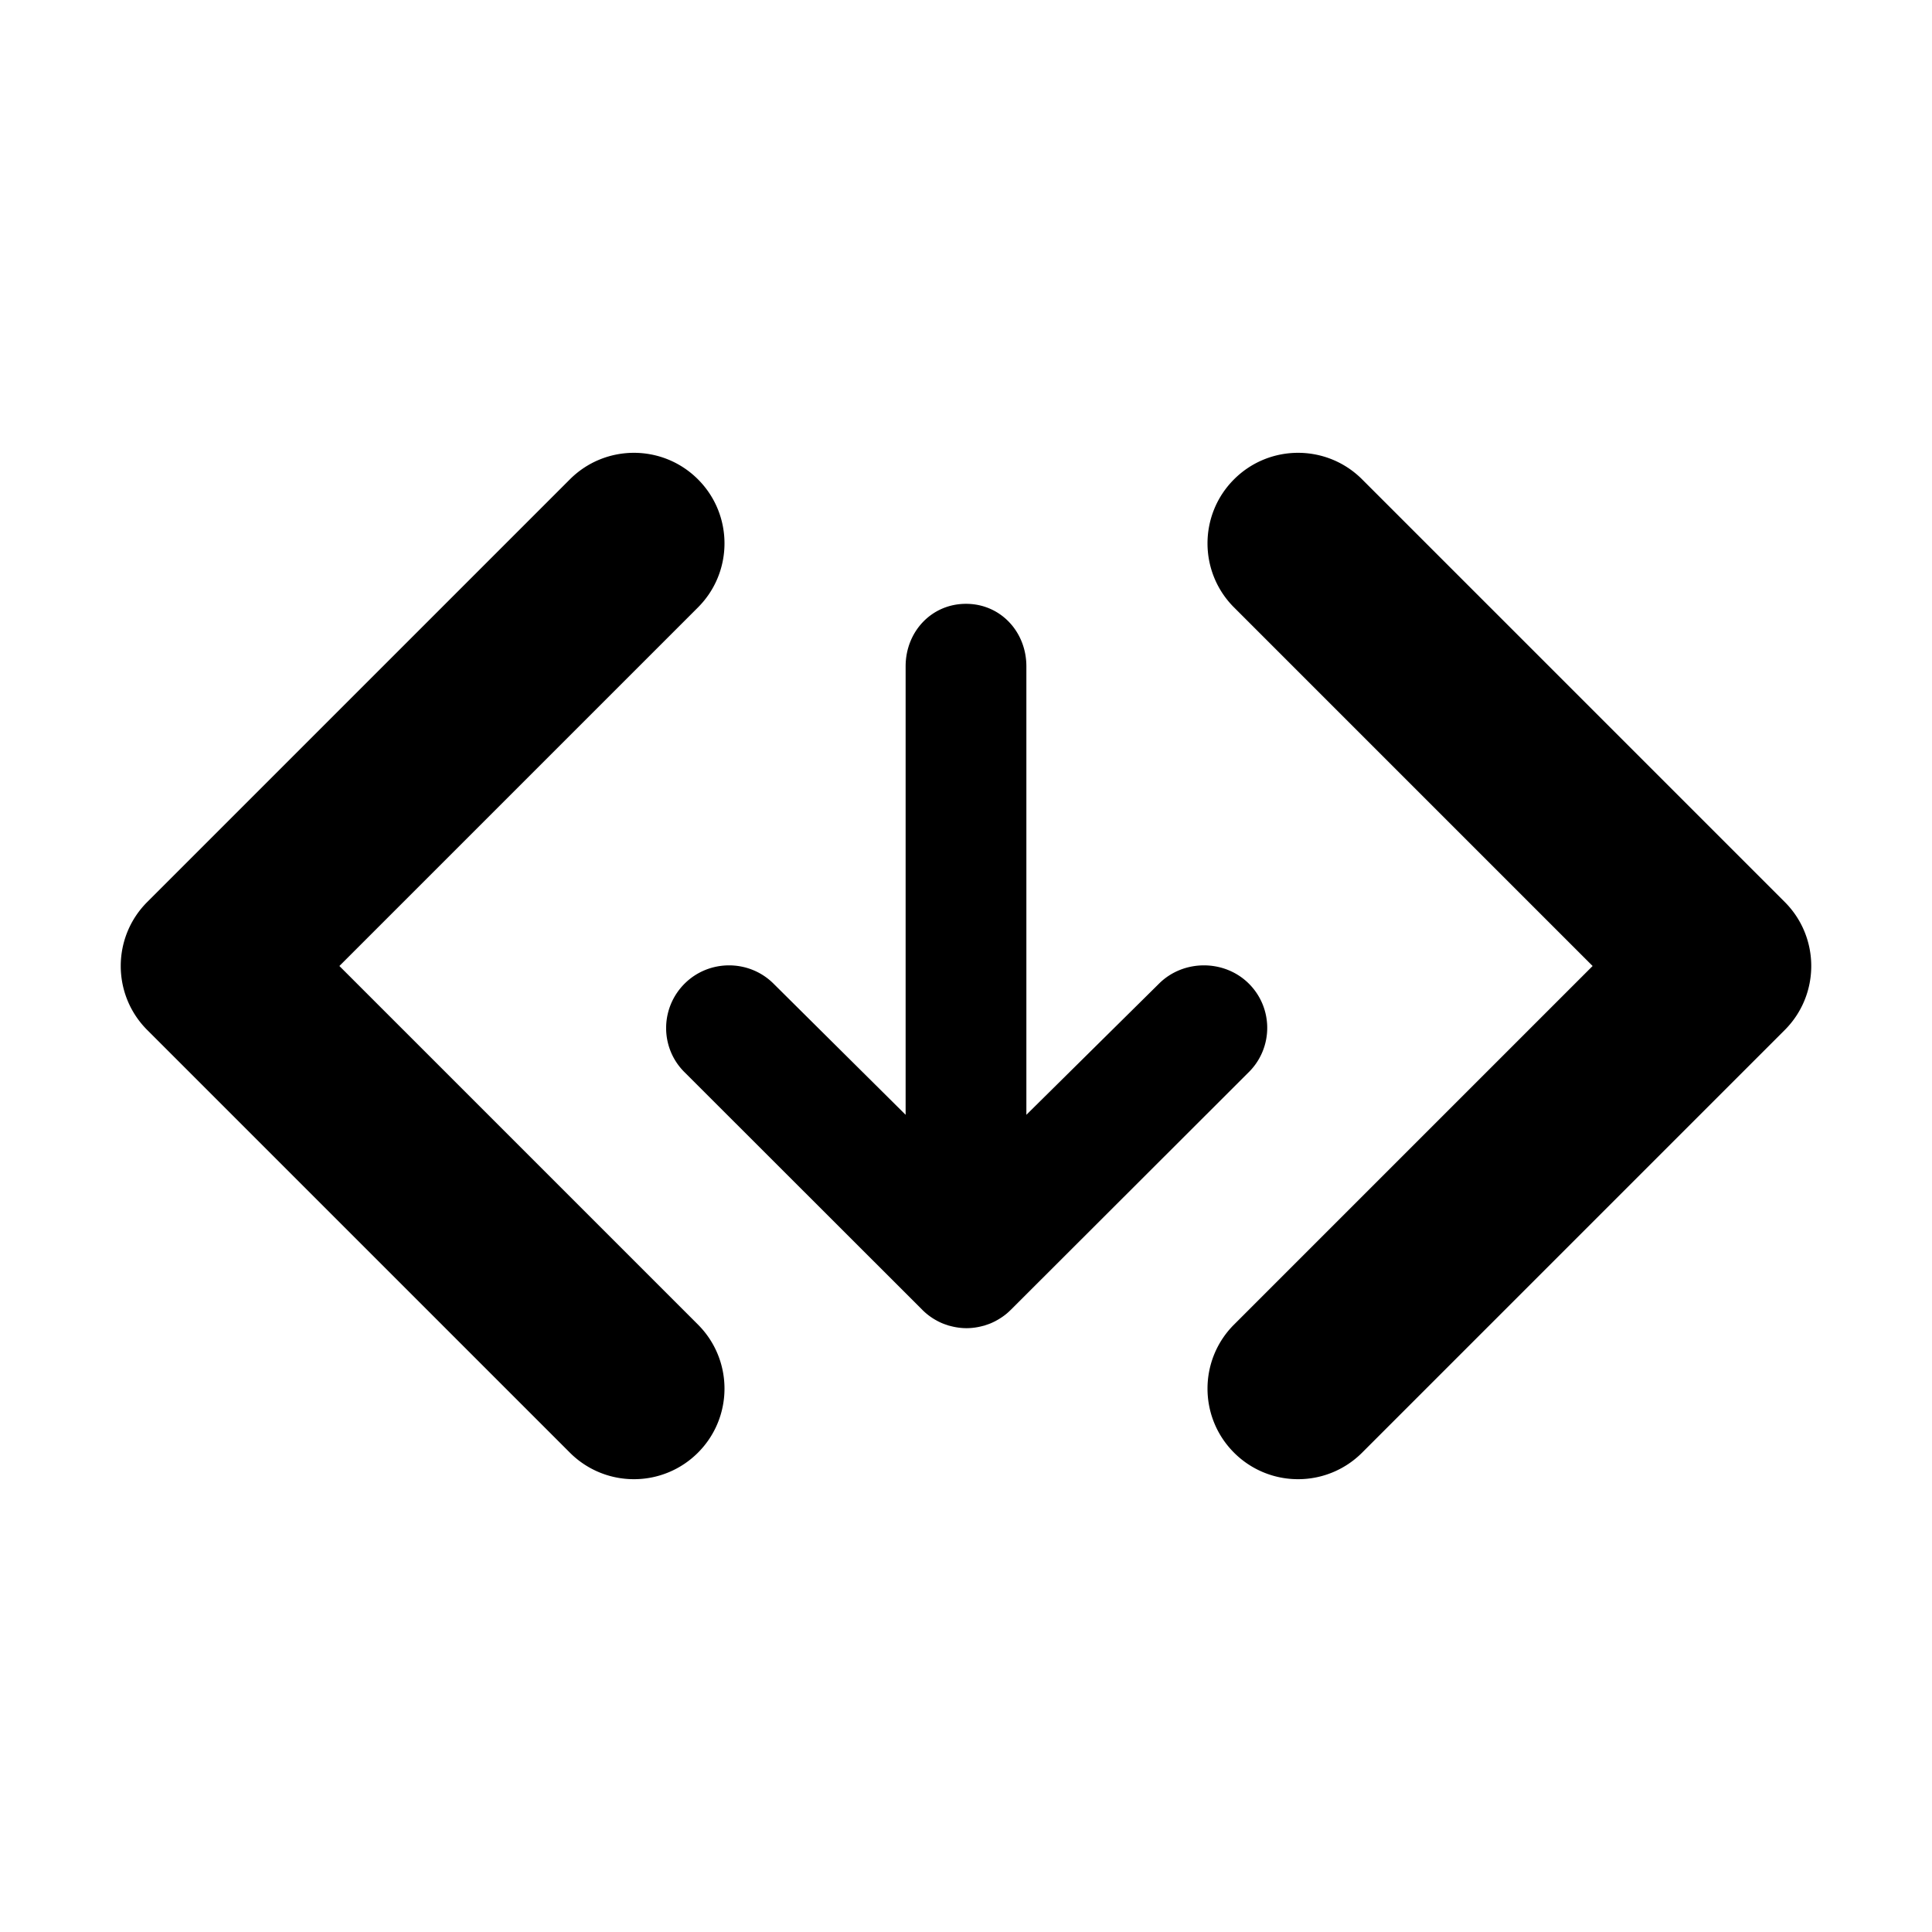
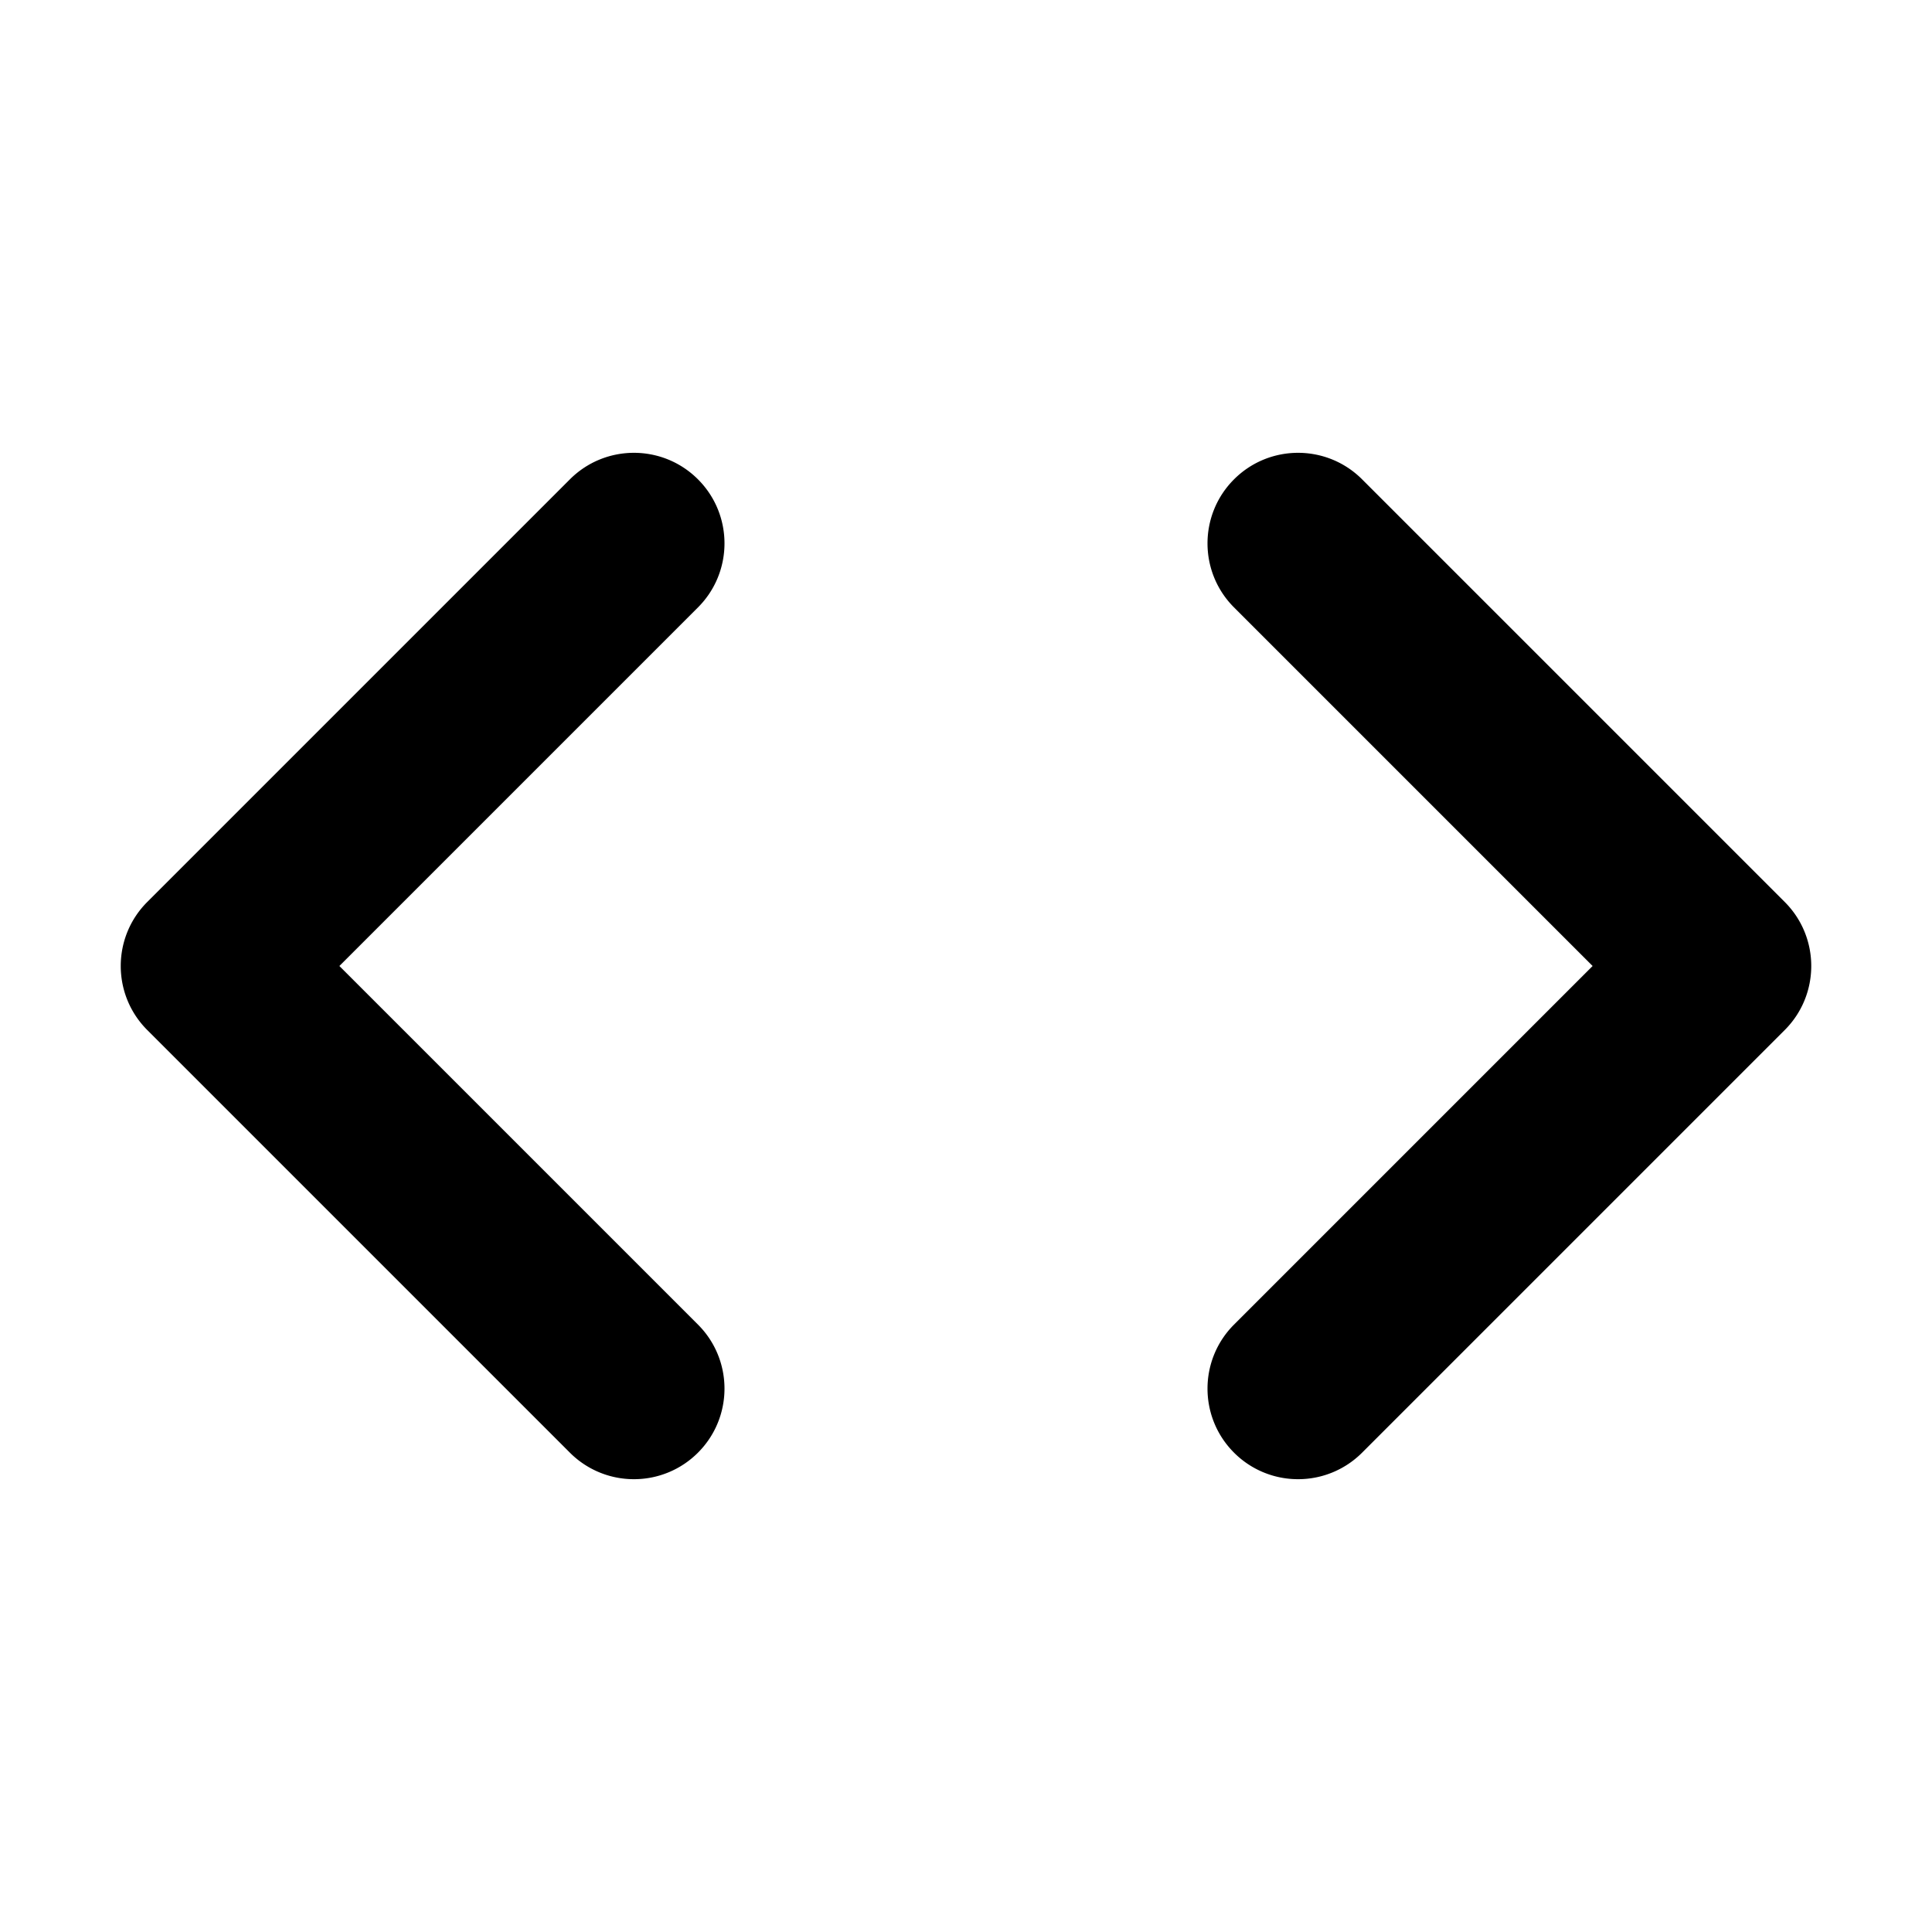
<svg xmlns="http://www.w3.org/2000/svg" fill="currentColor" width="32" height="32" viewBox="0 0 512 512">
-   <path d="M330.967 284.104c6.48-6.467 6.48-16.951 0-23.422-6.48-6.467-17.342-6.467-23.823 0L272 295.432V176.58c0-9.151-6.839-16.56-15.999-16.56-9.162 0-16.001 7.408-16.001 16.56v118.852l-35.005-34.75c-6.481-6.467-17.095-6.467-23.573 0-6.482 6.471-6.539 16.955-.057 23.422l63.07 63.023c.02.02.028.037.05.057a16.584 16.584 0 002.368 1.945c.102.067.2.134.302.2.322.206.651.403.99.587.117.064.231.133.35.193.421.218.849.423 1.292.605l.006.002c.405.167.817.308 1.233.442.112.037.222.085.335.118.151.047.307.074.461.115 1.424.385 2.872.588 4.315.588 1.442 0 2.89-.203 4.312-.588.153-.041.312-.068.464-.115.113-.033.224-.081.335-.118.416-.135.829-.275 1.233-.442l.007-.002c.441-.183.87-.387 1.289-.604.122-.064.24-.133.36-.198a18.53 18.53 0 001.298-.791c.408-.274.806-.562 1.184-.872l.011-.006c.406-.332.791-.684 1.162-1.051.024-.022.051-.043.074-.066l63.101-63.022z" />
  <path d="M168 392a23.929 23.929 0 01-16.971-7.029l-112-112c-9.373-9.373-9.373-24.569 0-33.941l112-112c9.373-9.372 24.568-9.372 33.941 0 9.371 9.372 9.371 24.568 0 33.941L89.941 256l95.029 95.029c9.371 9.372 9.371 24.568 0 33.941A23.925 23.925 0 01168 392zm176 0a23.929 23.929 0 0016.971-7.029l112-112c9.373-9.373 9.373-24.569 0-33.941l-112-112c-9.373-9.372-24.568-9.372-33.941 0-9.371 9.372-9.371 24.568 0 33.941L422.059 256l-95.029 95.029c-9.371 9.372-9.371 24.568 0 33.941A23.925 23.925 0 00344 392z" />
</svg>